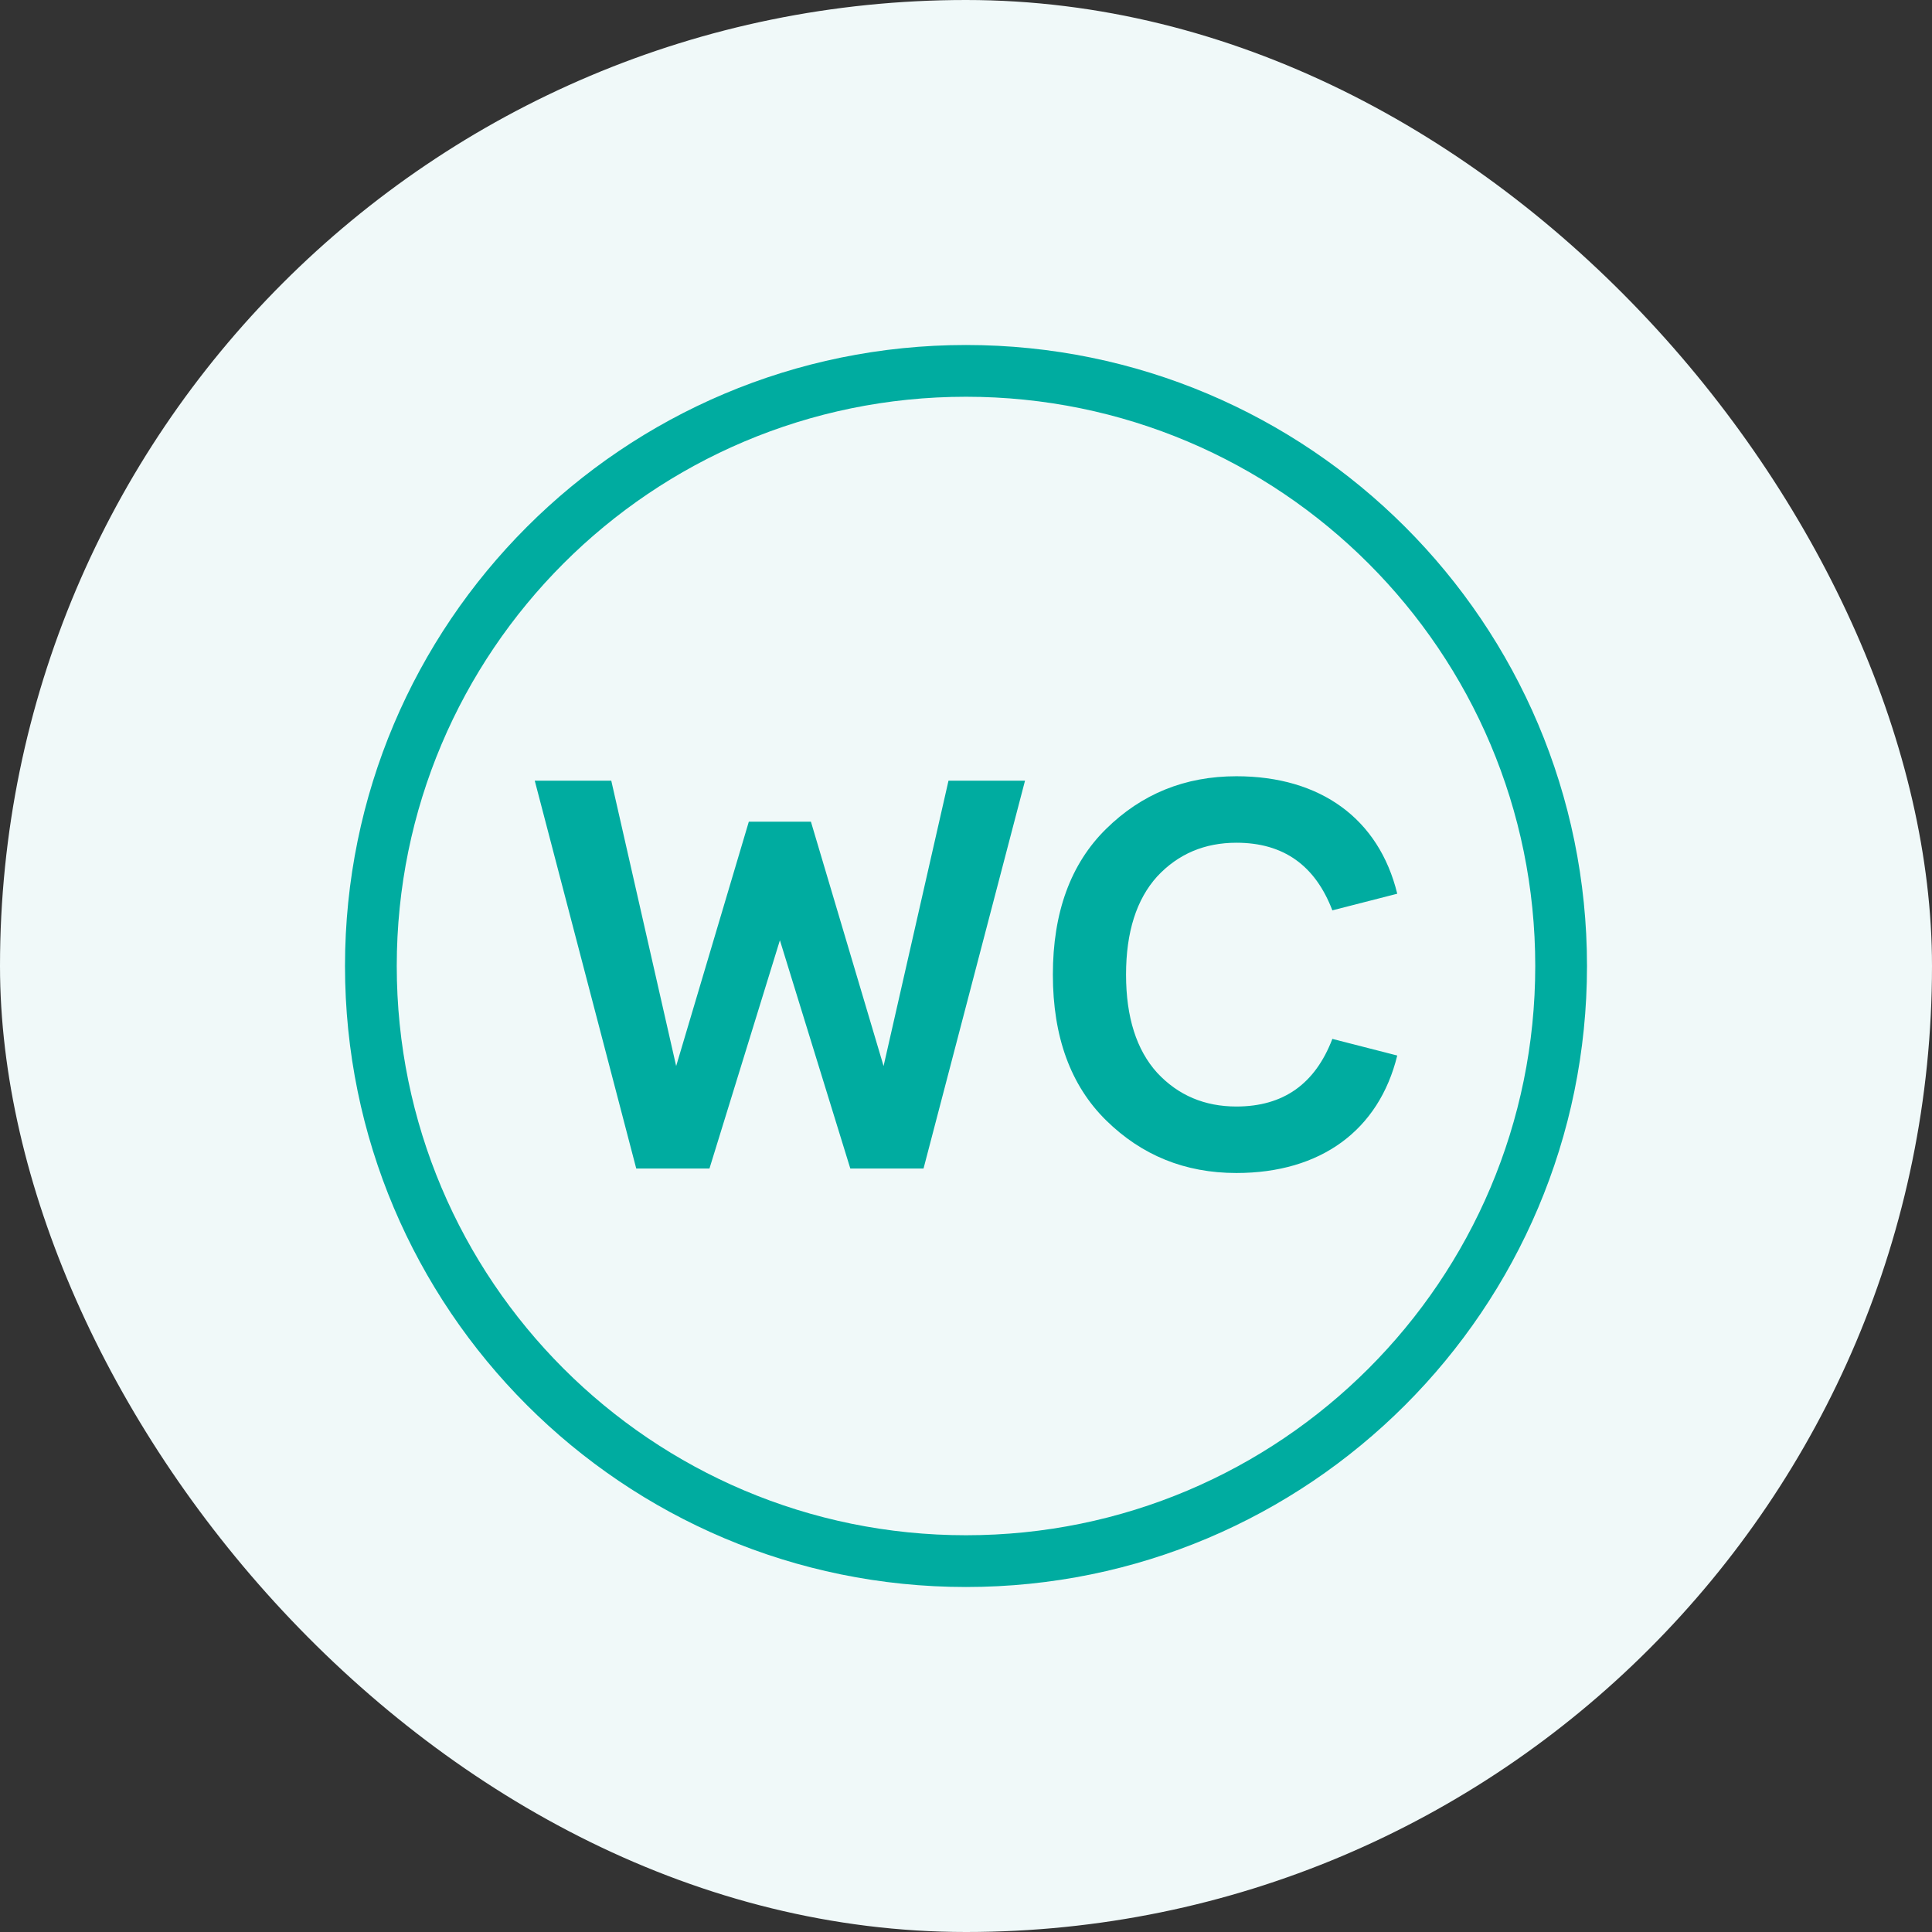
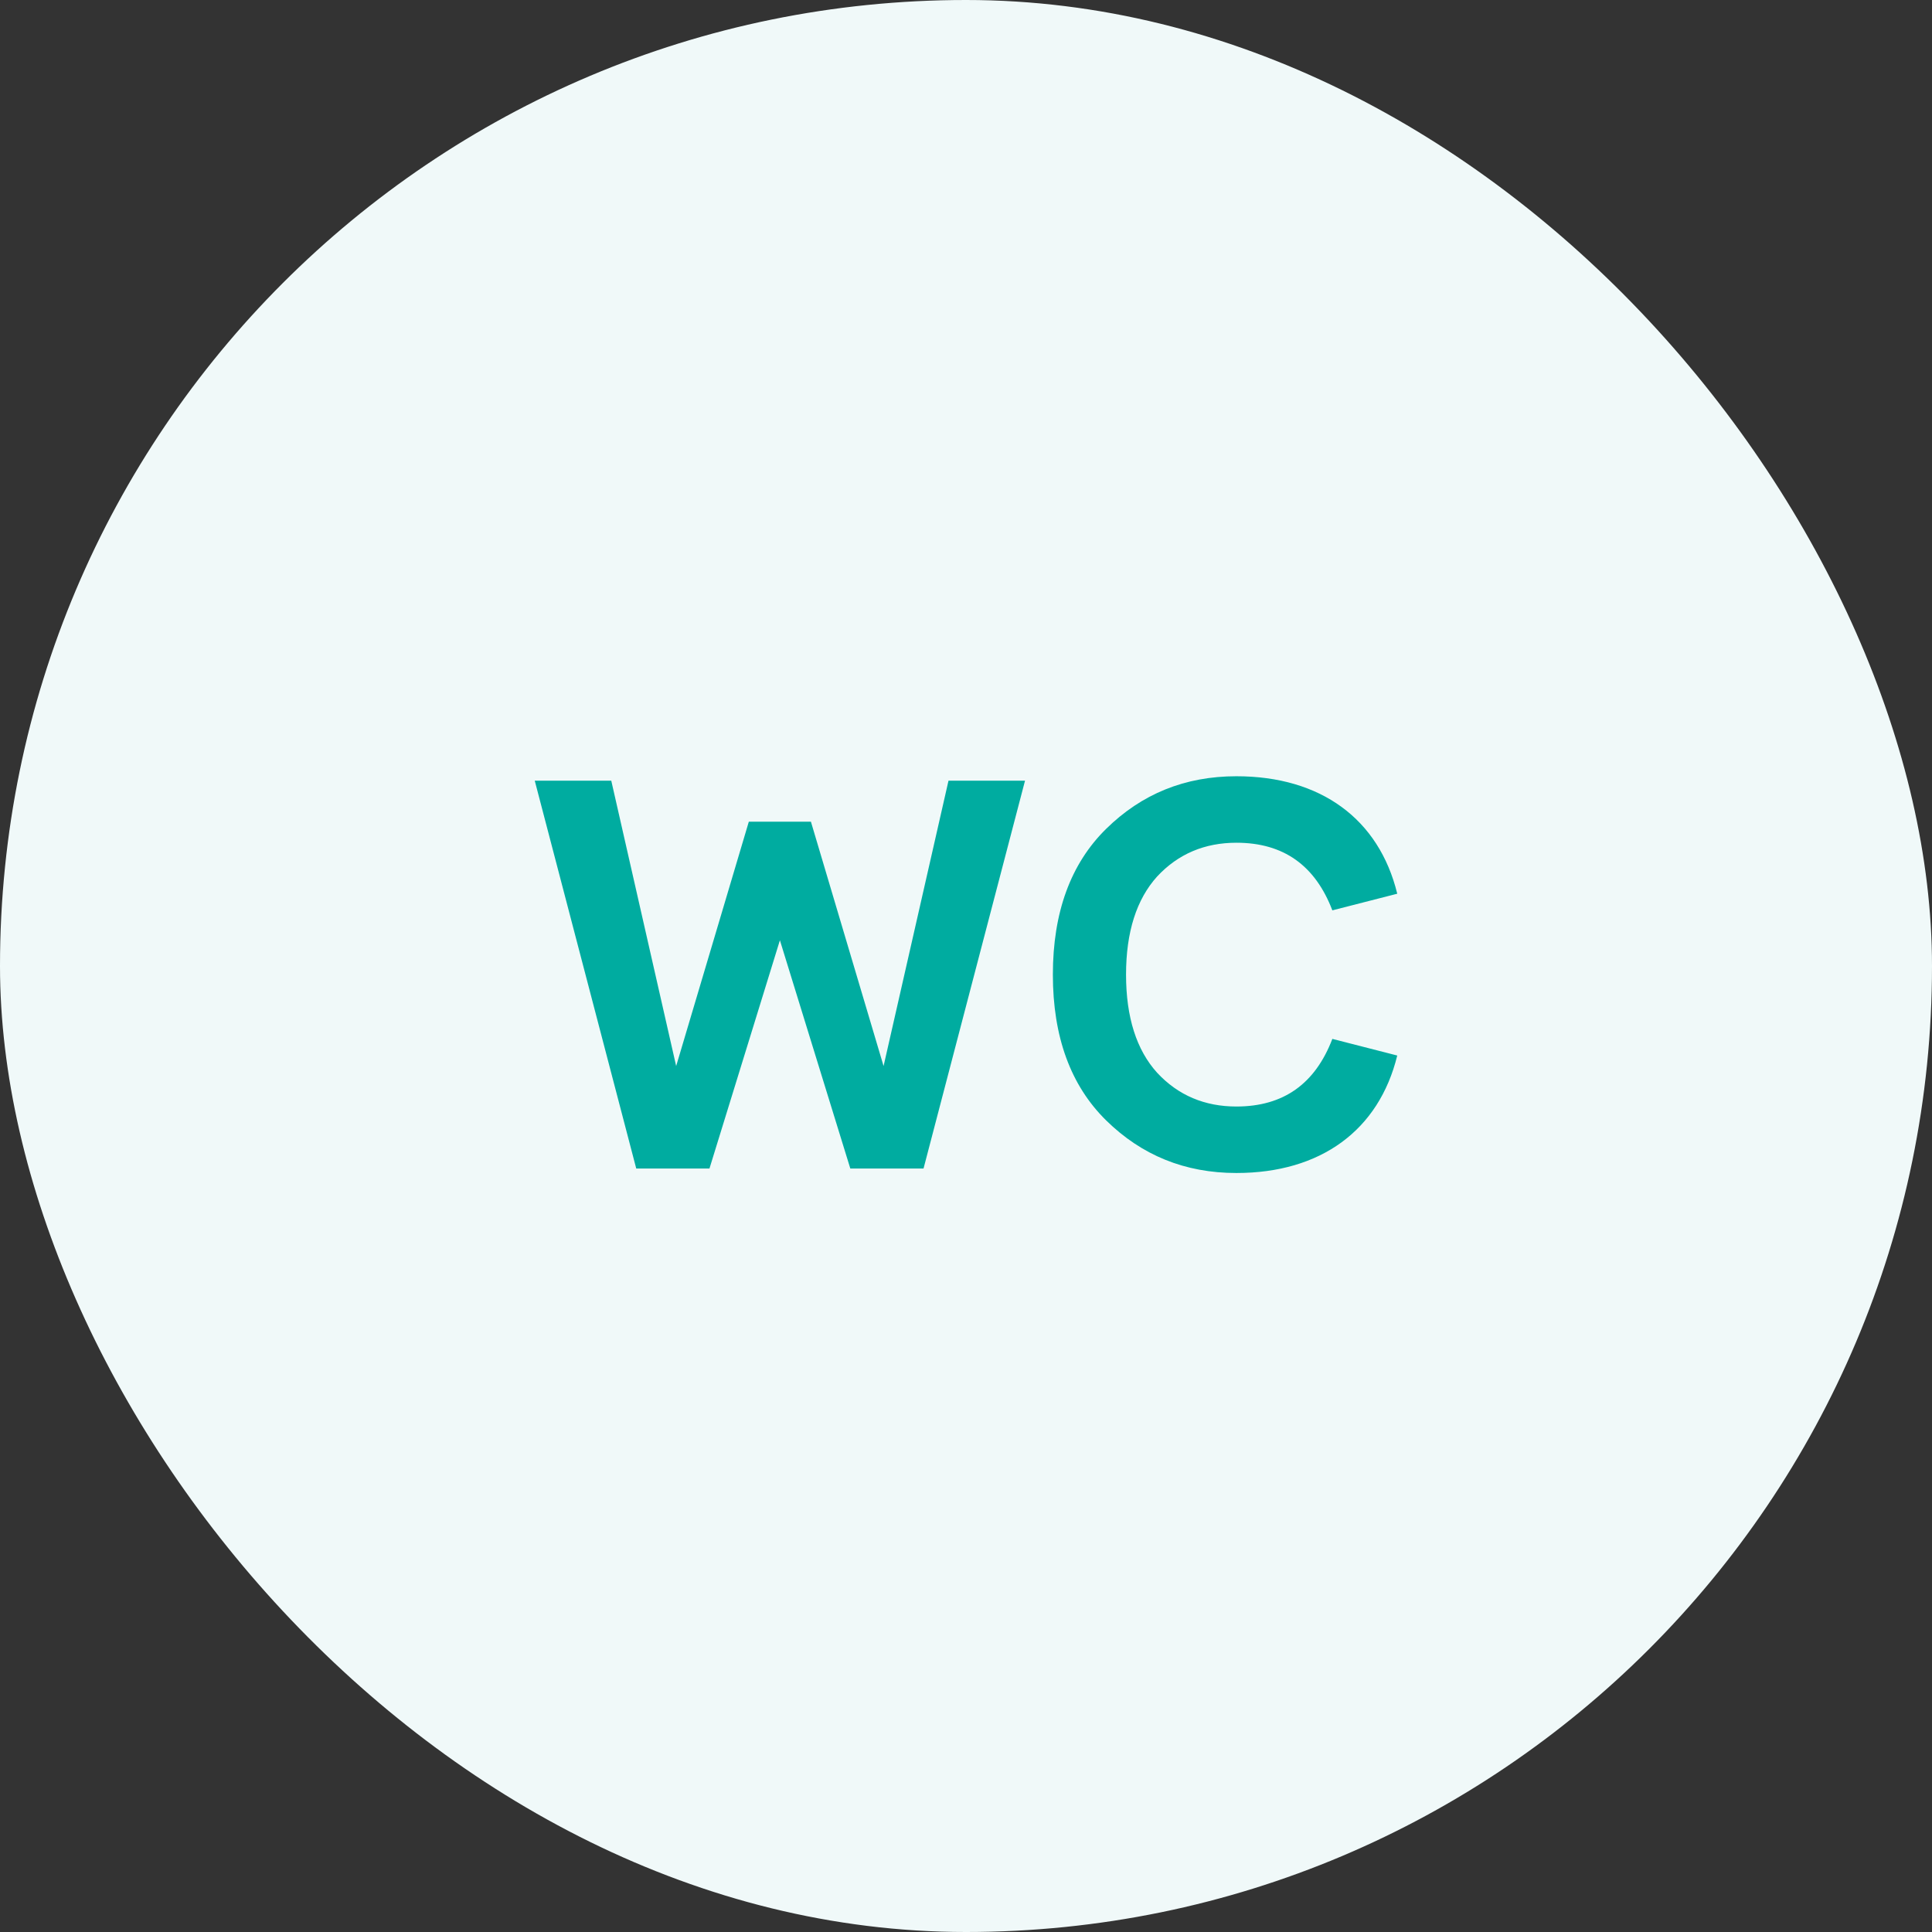
<svg xmlns="http://www.w3.org/2000/svg" fill="none" height="56" viewBox="0 0 56 56" width="56">
  <rect x="0" y="0" width="56" height="56" fill="#333333" stroke="none" />
  <rect fill="#f0f9f9" height="56" rx="28" width="56" />
  <g fill="#00aca0">
-     <path clip-rule="evenodd" d="m28 10c-9.941 0-18 8.059-18 18s8.059 18 18 18 18-8.059 18-18-8.059-18-18-18zm-16.5 18c0 9.113 7.387 16.5 16.5 16.5s16.5-7.387 16.5-16.5-7.387-16.5-16.5-16.5-16.5 7.387-16.5 16.5z" fill-rule="evenodd" />
    <path d="m25.611 30.9-2.106-7.083h-1.8l-2.106 7.083-1.881-8.272h-2.218l2.942 11.243h2.122l2.042-6.617 2.041 6.617h2.122l2.942-11.243h-2.218z" />
    <path d="m40.5 25.905c-.53-2.168-2.218-3.405-4.662-3.405-1.495 0-2.749.514-3.777 1.526-1.029 1.012-1.543 2.425-1.543 4.224s.514 3.212 1.543 4.224c1.029 1.012 2.283 1.526 3.777 1.526 2.443 0 4.131-1.237 4.662-3.405l-1.881-.482c-.498 1.301-1.415 1.96-2.781 1.96-.916 0-1.688-.321-2.299-.98-.595-.658-.9-1.606-.9-2.843s.305-2.184.9-2.843c.611-.658 1.382-.98 2.299-.98 1.366 0 2.283.658 2.781 1.96z" />
  </g>
</svg>